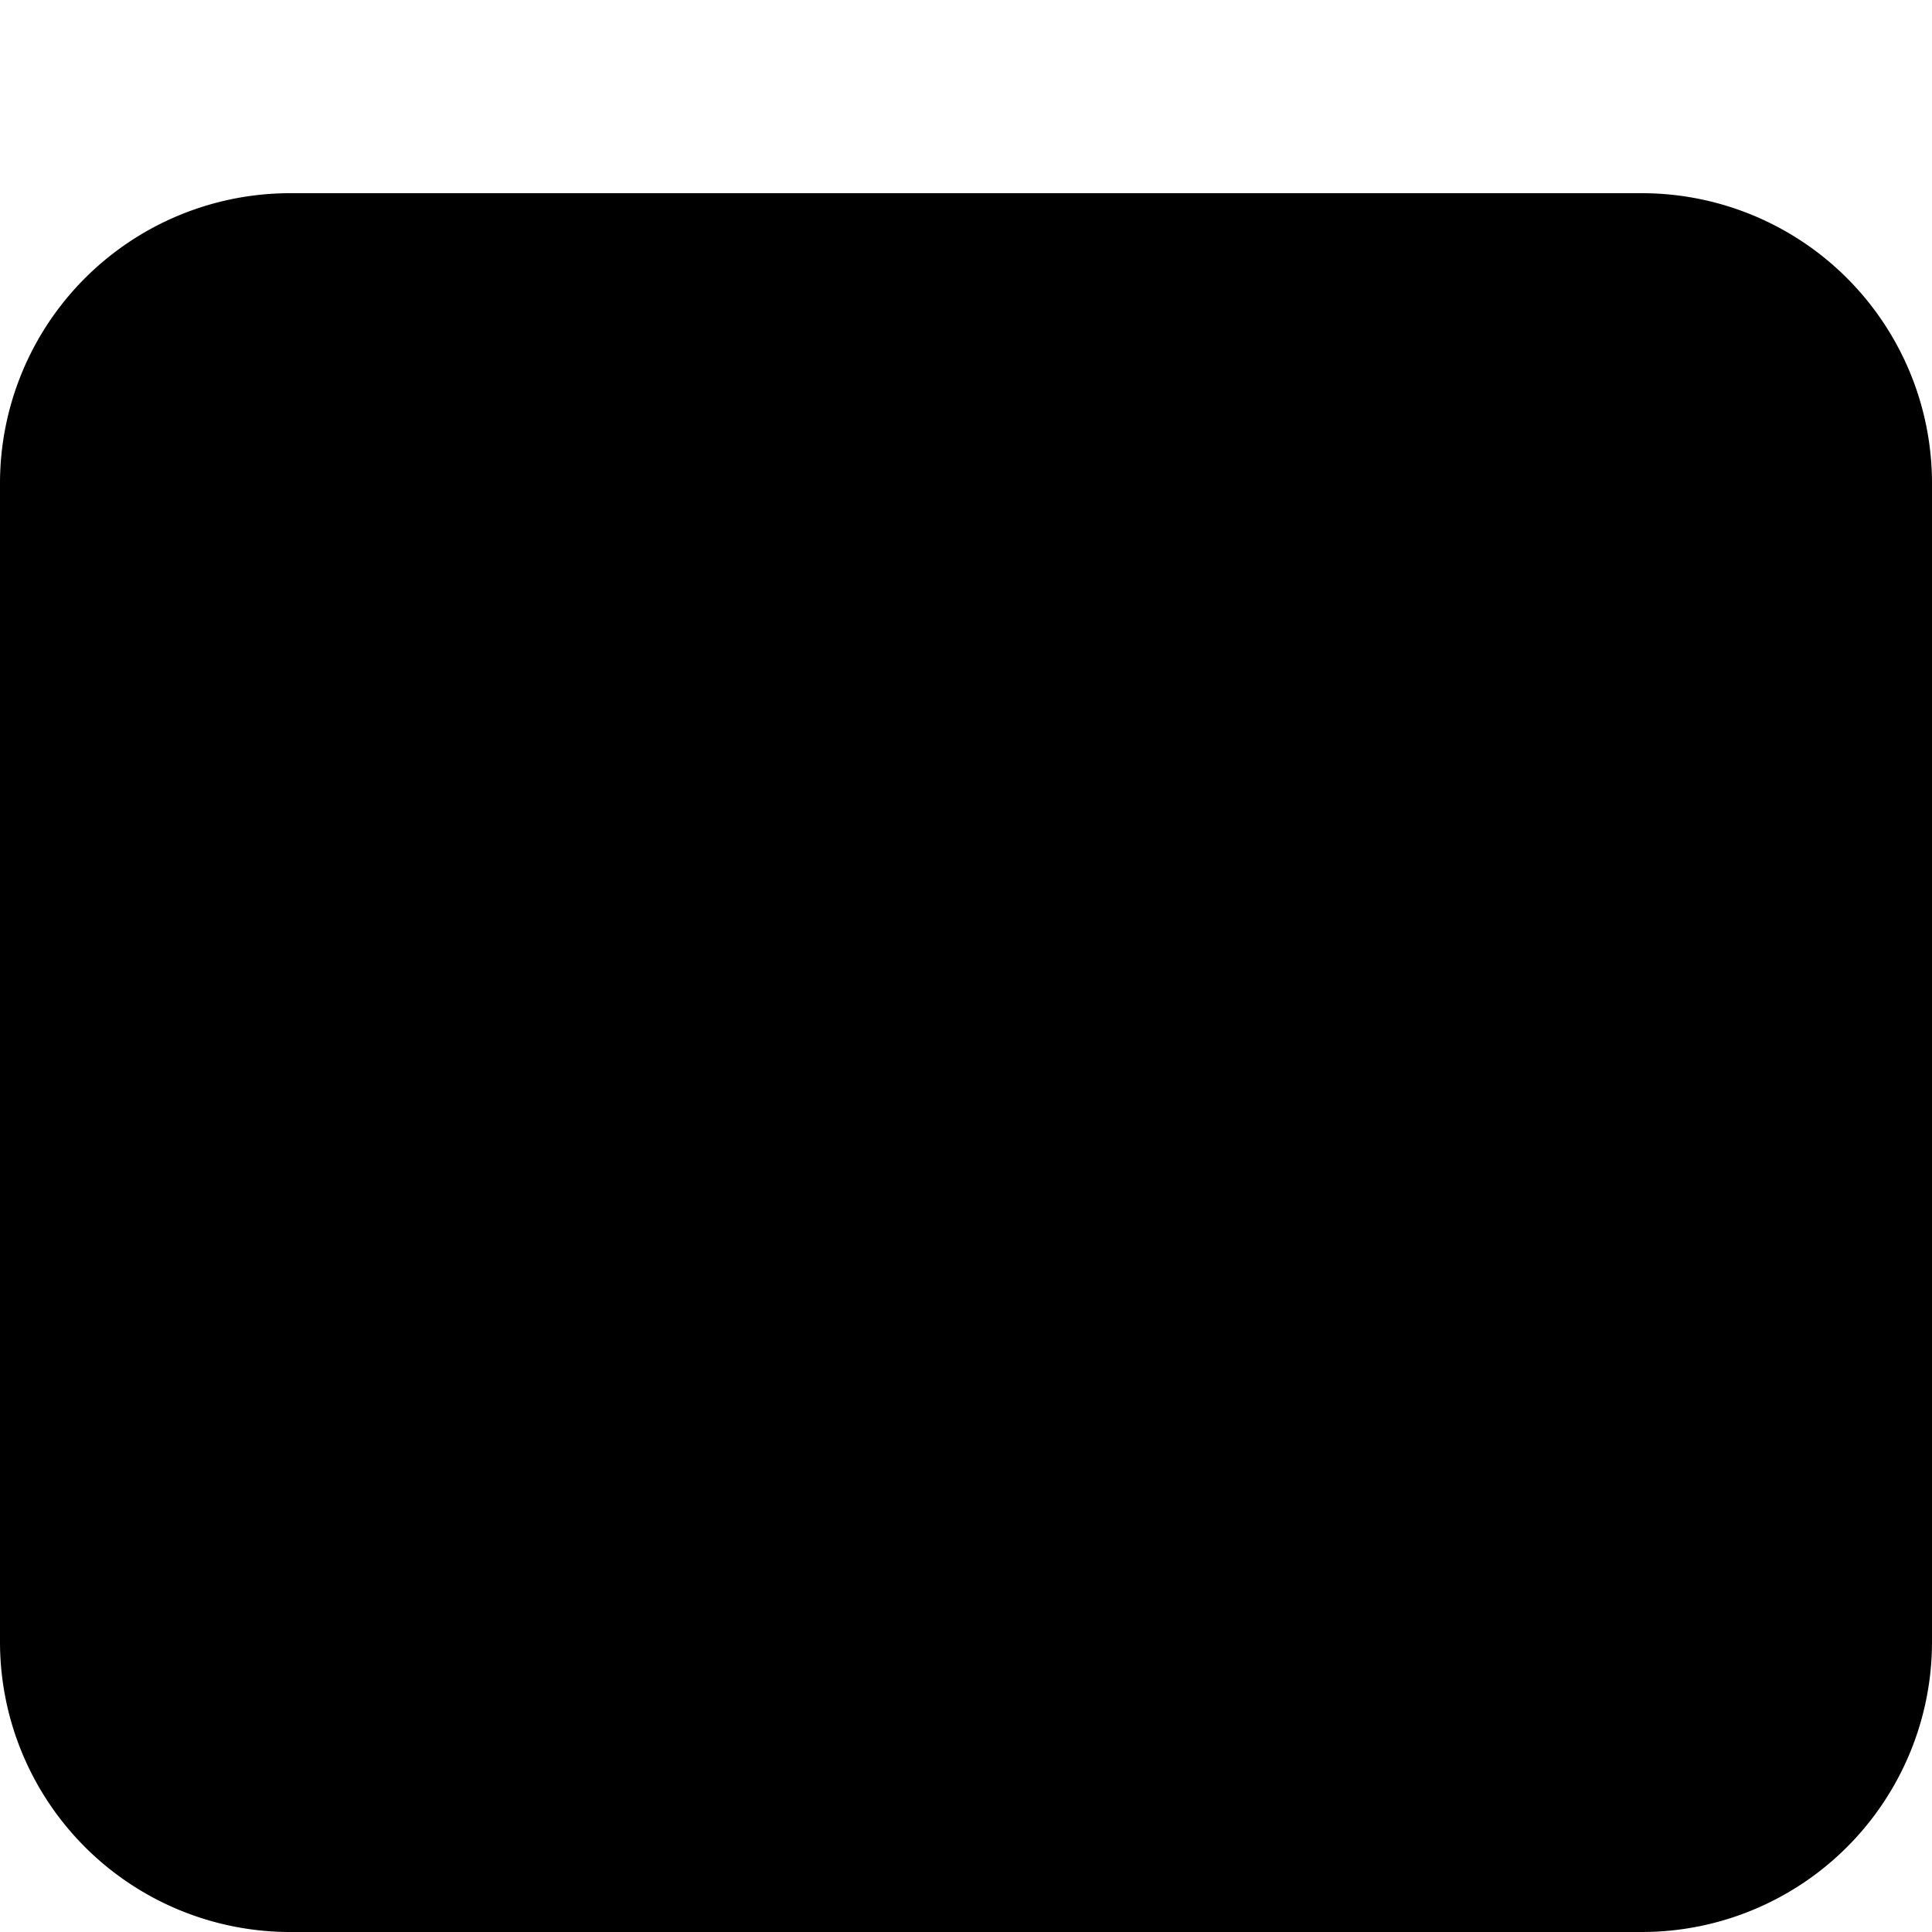
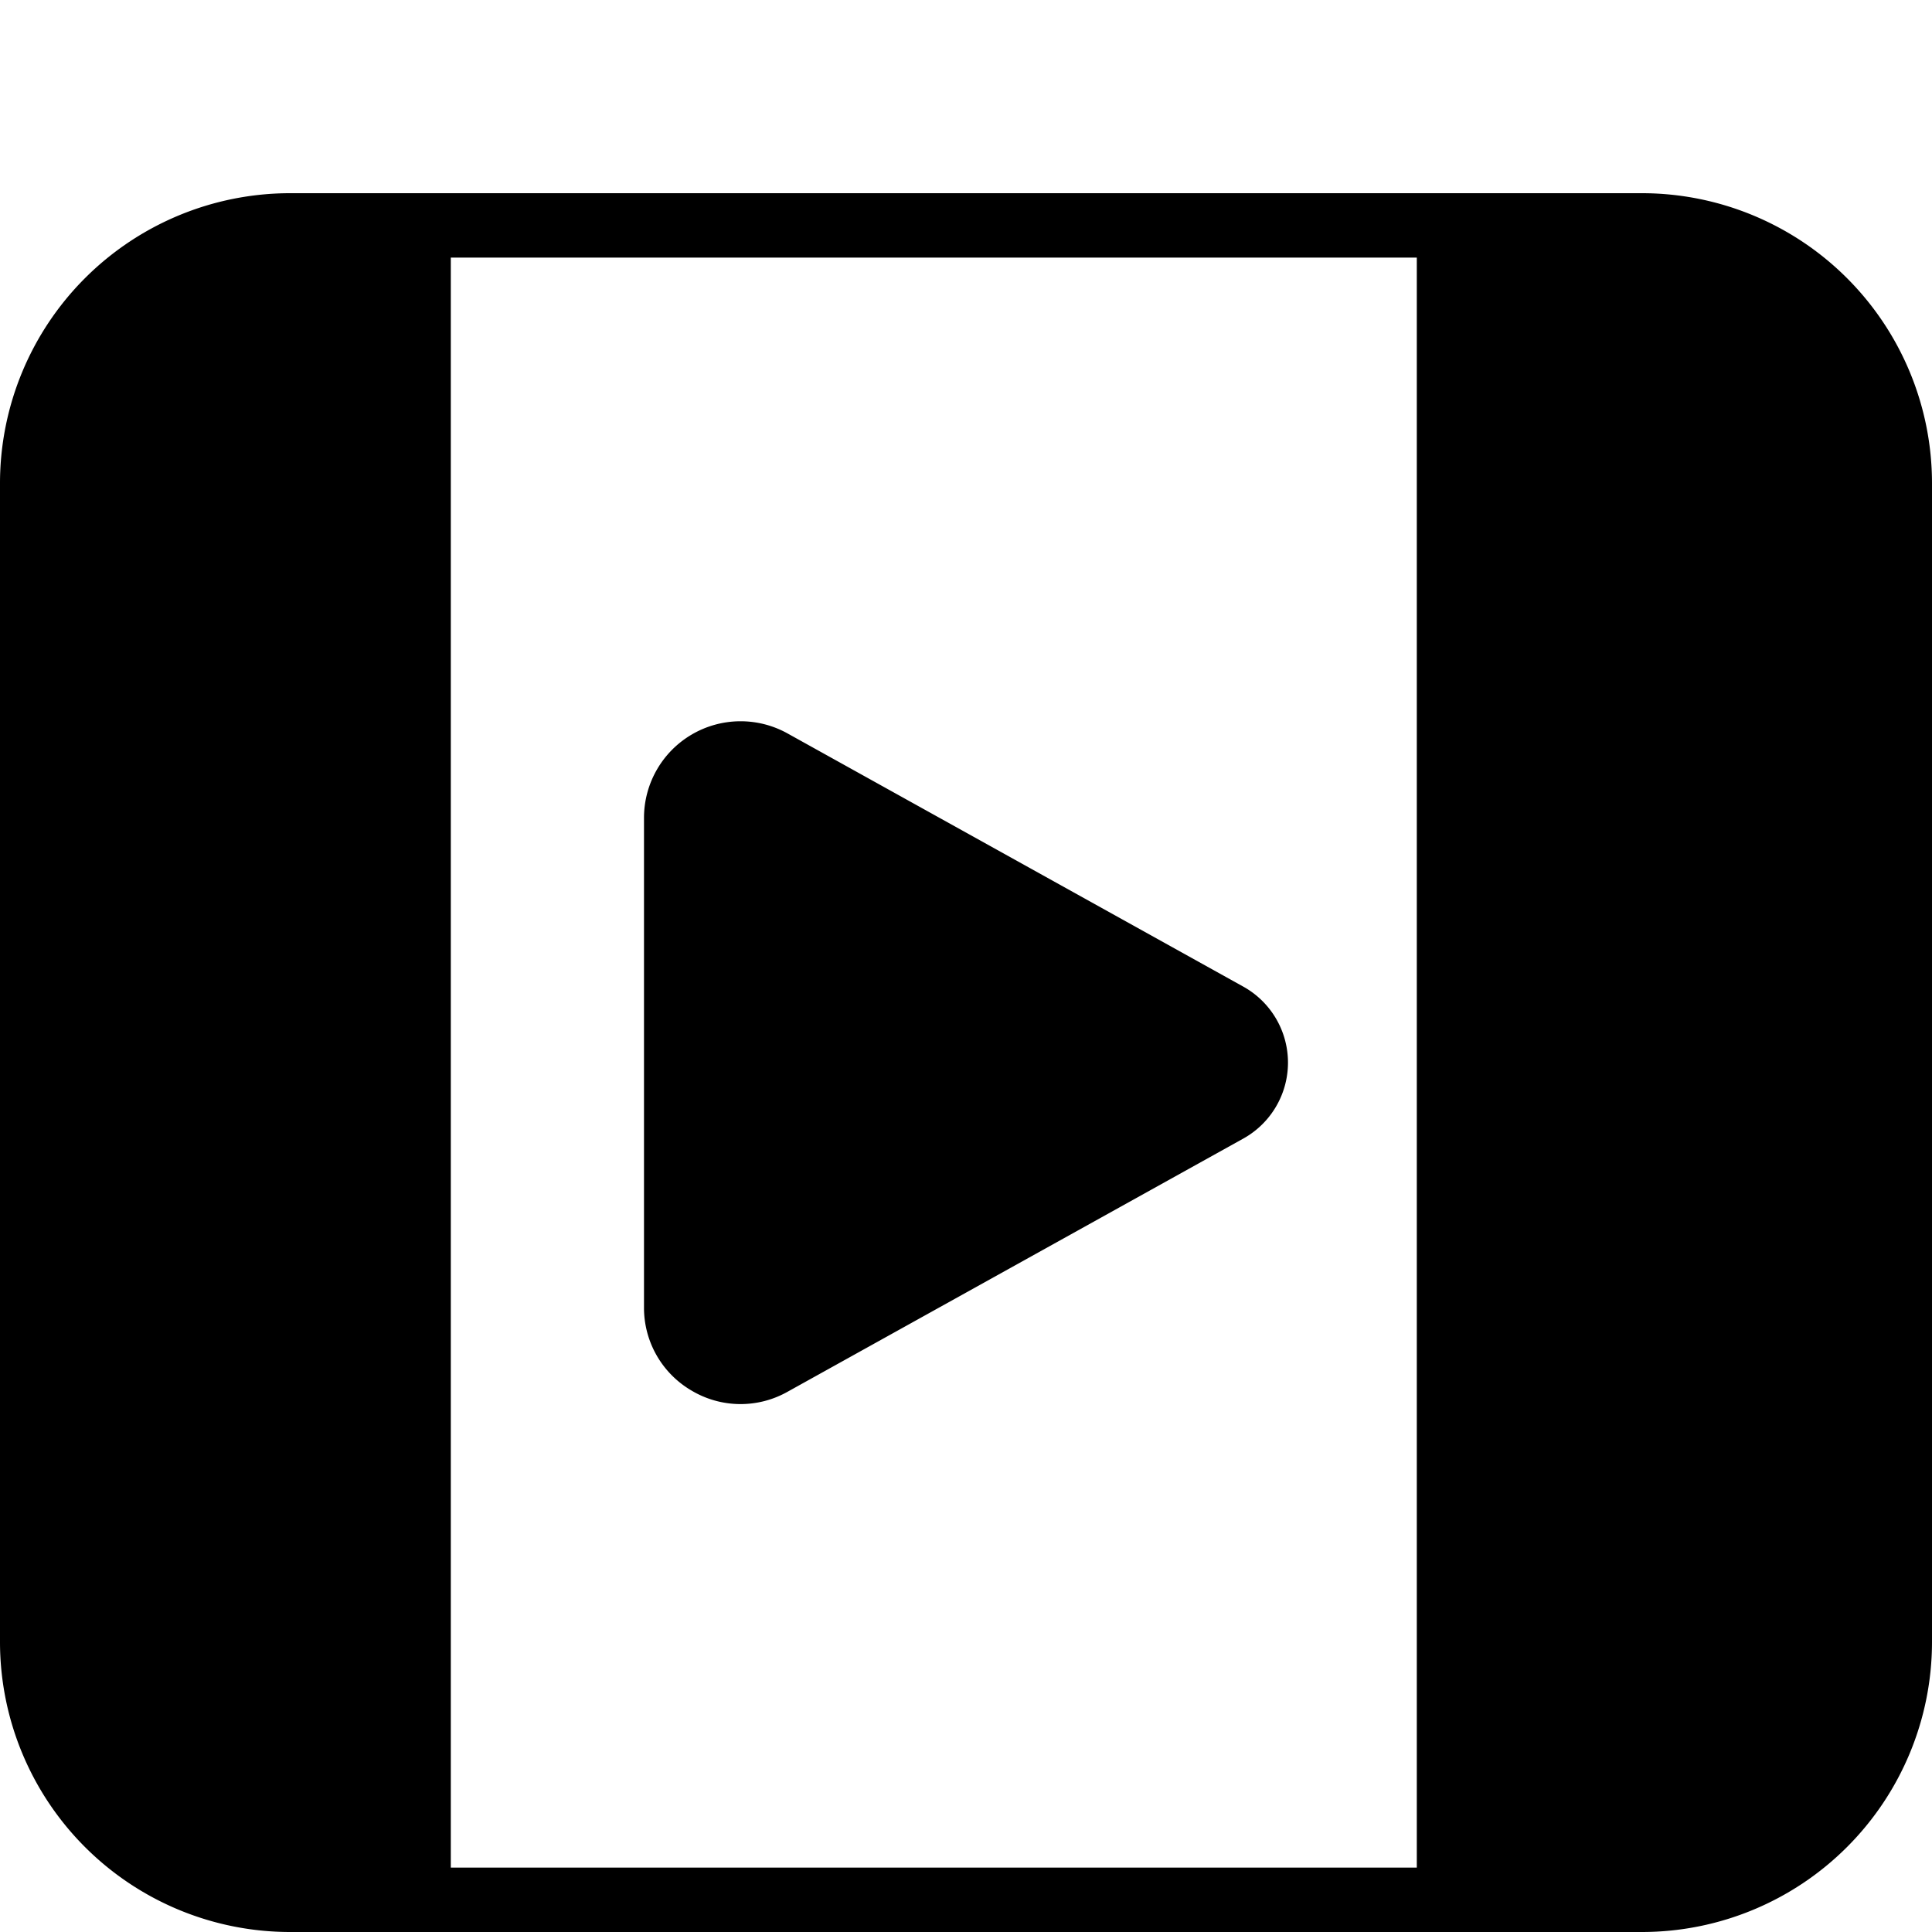
<svg xmlns="http://www.w3.org/2000/svg" height="512" viewBox="0 0 60 60" width="512">
  <g id="Icons_copy" data-name="Icons copy">
-     <path d="m13 7h34v52h-34z" fill="hsl(131, 0.0%, 77.8%)" />
    <path d="m44 7h3v52h-3z" fill="hsl(329, 17.1%, 67.8%)" />
    <path d="m9 7h4v52h-4a8 8 0 0 1 -8-8v-36a8 8 0 0 1 8-8z" fill="hsl(167, 100.0%, 40.7%)" />
    <path d="m10 7h3v52h-3z" fill="hsl(161, 100.0%, 38.9%)" />
    <path d="m59 15v36a8 8 0 0 1 -8 8h-4v-52h4a8 8 0 0 1 8 8z" fill="hsl(167, 100.0%, 40.7%)" />
-     <path d="m51 7h-3a8 8 0 0 1 8 8v36a8 8 0 0 1 -8 8h3a8 8 0 0 0 8-8v-36a8 8 0 0 0 -8-8z" fill="hsl(161, 100.0%, 38.9%)" />
    <path d="m38.126 34.486-14.155 7.863a2 2 0 0 1 -2.971-1.749v-15.2a2 2 0 0 1 2.971-1.748l14.155 7.863a1.7 1.7 0 0 1 .874 1.485 1.7 1.7 0 0 1 -.874 1.486z" fill="hsl(135, 97.7%, 47.2%)" />
    <path d="m38.126 31.514-14.155-7.863a1.994 1.994 0 0 0 -2.39.339l13.545 7.524a1.7 1.7 0 0 1 0 2.972l-13.545 7.524a1.994 1.994 0 0 0 2.39.339l14.155-7.863a1.7 1.7 0 0 0 0-2.972z" fill="hsl(131, 80.6%, 36.5%)" />
    <path d="m51 6h-42a9.01 9.01 0 0 0 -9 9v36a9.01 9.01 0 0 0 9 9h42a9.01 9.01 0 0 0 9-9v-36a9.01 9.01 0 0 0 -9-9zm-3 33h10v8h-10zm0-2v-8h10v8zm0-10v-8h10v8zm-2 31h-32v-50h32zm-34-31h-10v-8h10zm0 2v8h-10v-8zm0 10v8h-10v-8zm-3-31h3v9h-10v-2a7.008 7.008 0 0 1 7-7zm-7 43v-2h10v9h-3a7.008 7.008 0 0 1 -7-7zm49 7h-3v-9h10v2a7.008 7.008 0 0 1 -7 7zm7-41h-10v-9h3a7.008 7.008 0 0 1 7 7z" />
    <path d="m21.479 43.187a2.973 2.973 0 0 0 2.978.036l14.154-7.863a2.7 2.7 0 0 0 0-4.72l-14.154-7.863a3 3 0 0 0 -4.457 2.623v15.2a2.974 2.974 0 0 0 1.479 2.587zm.521-17.787a.985.985 0 0 1 .493-.862 1.03 1.03 0 0 1 .512-.141.98.98 0 0 1 .481.129l14.154 7.862a.7.7 0 0 1 0 1.224l-14.154 7.863a1 1 0 0 1 -1.486-.875z" />
  </g>
</svg>